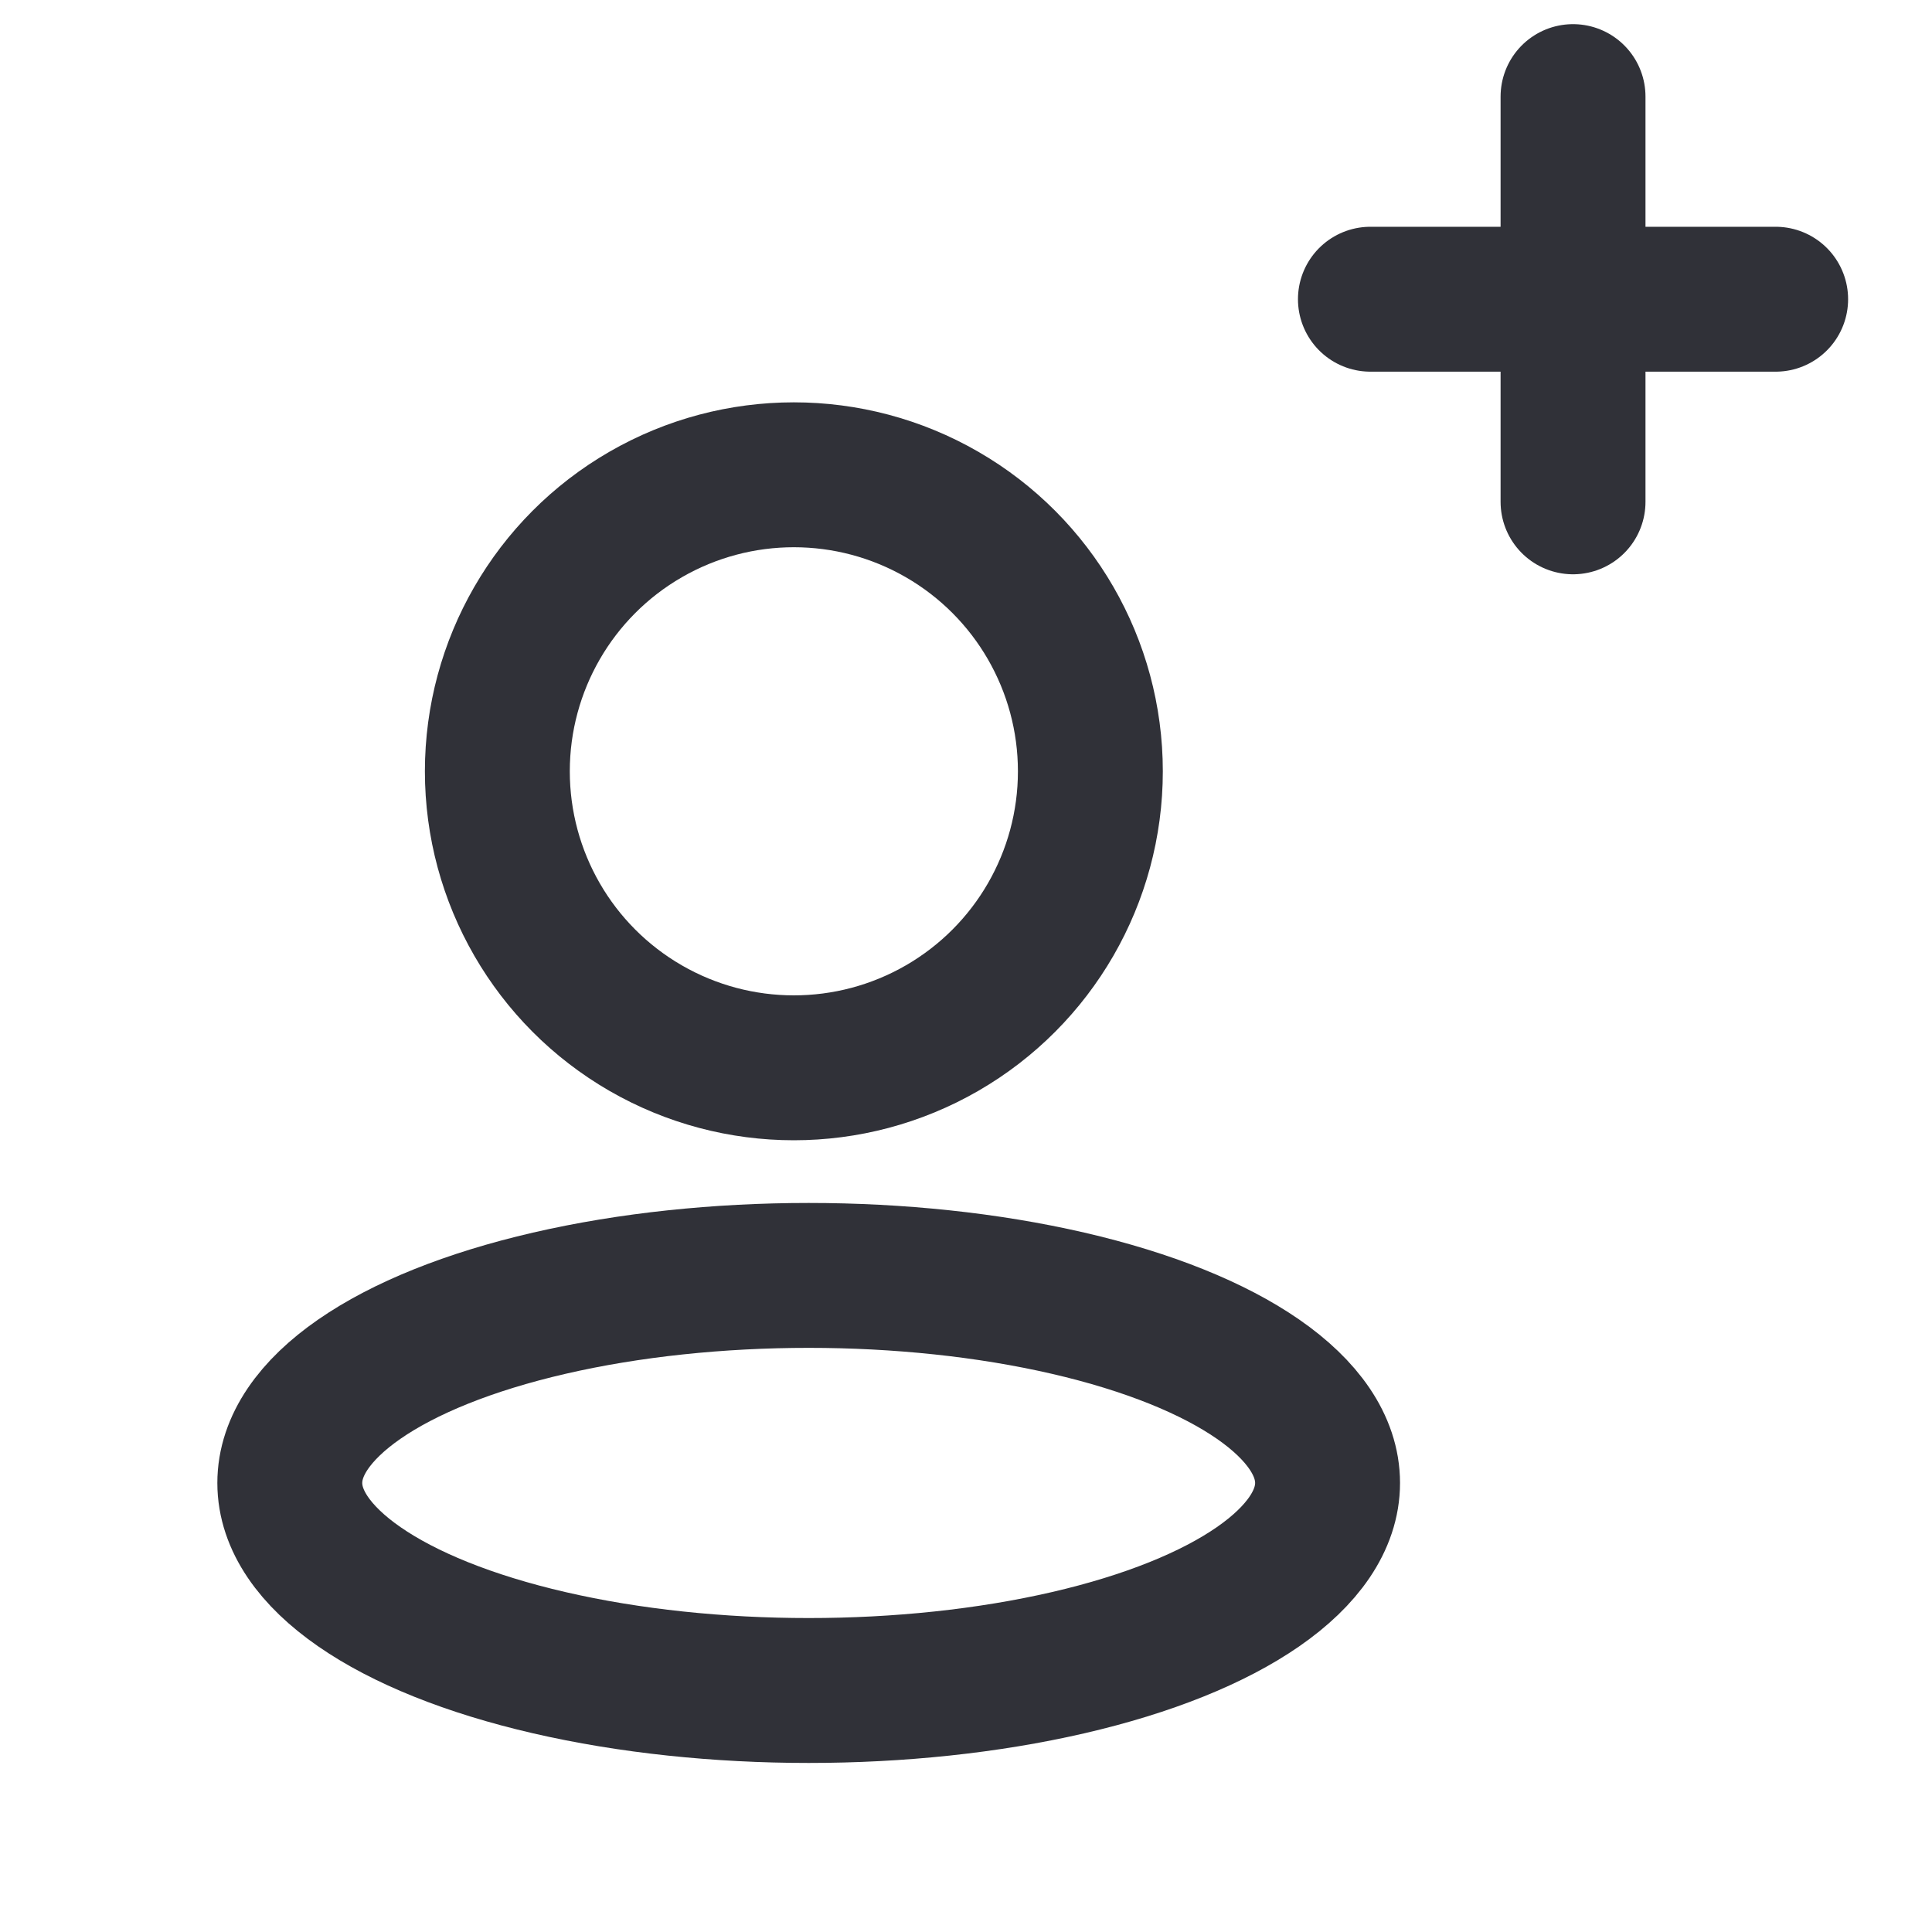
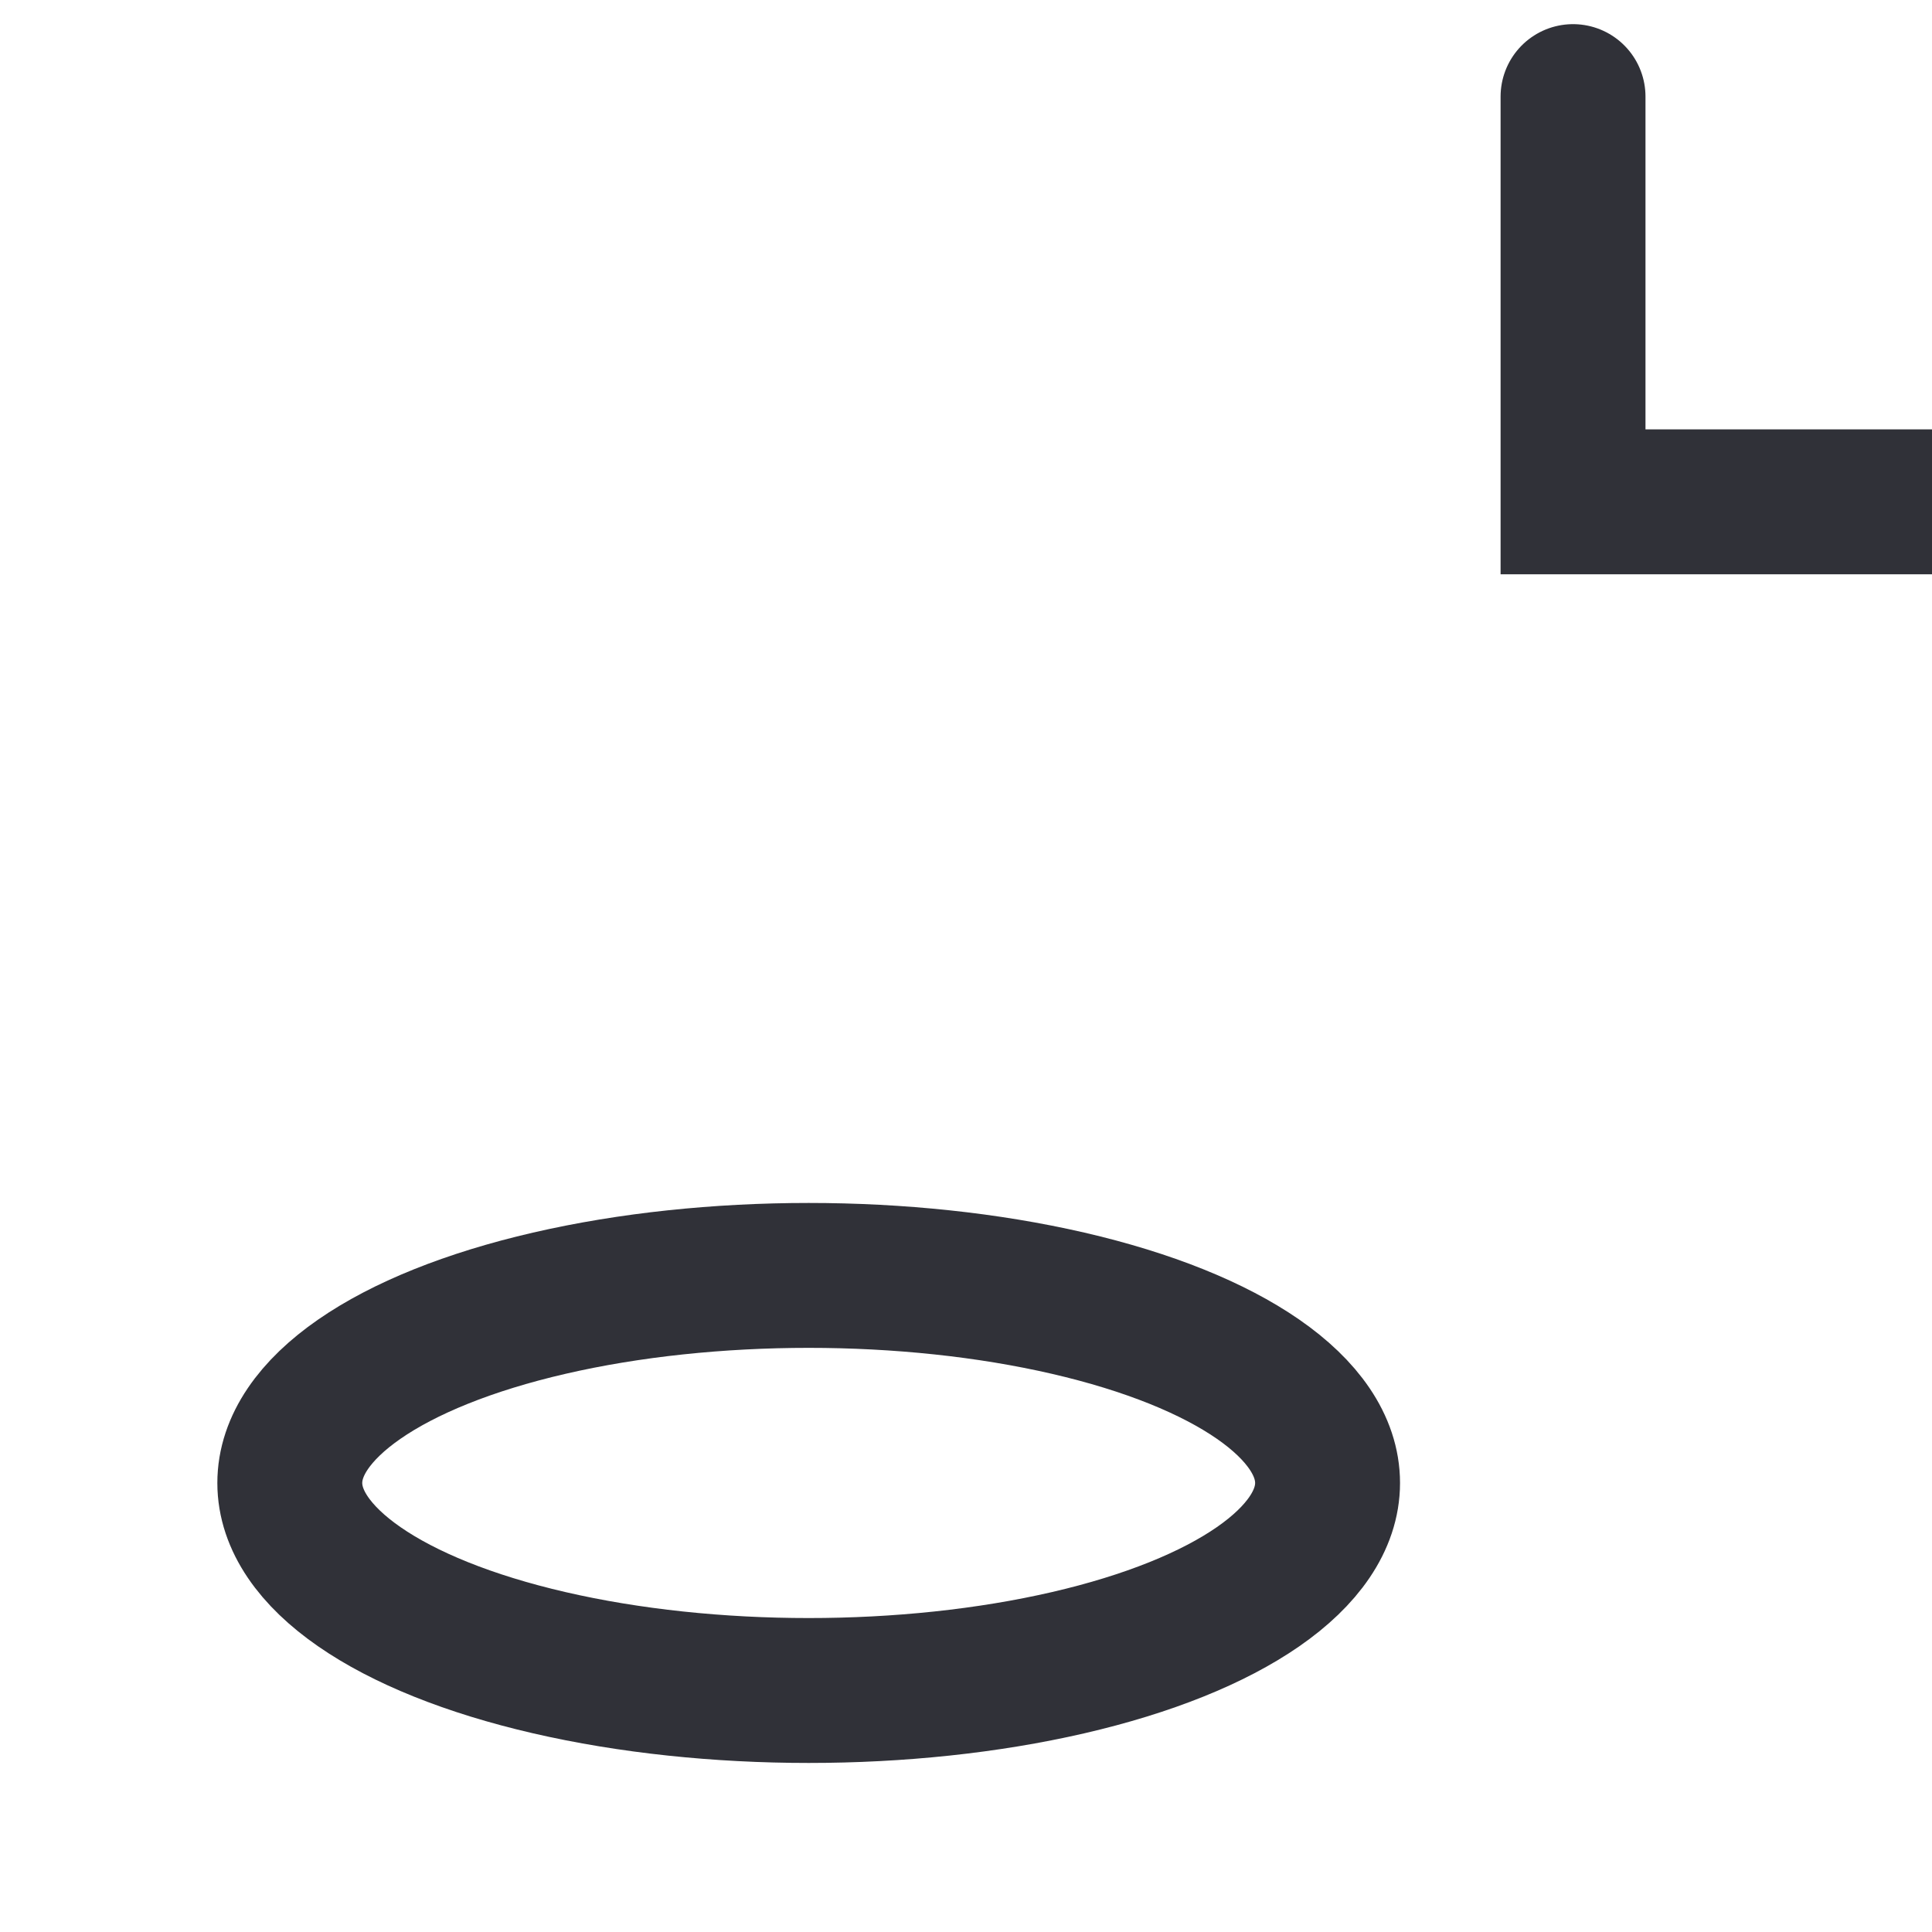
<svg xmlns="http://www.w3.org/2000/svg" width="40" height="40" viewBox="0 0 40 40" fill="none">
-   <circle cx="16.436" cy="15.969" r="6.139" stroke="#303138" stroke-width="3" />
  <ellipse cx="10.743" cy="4.297" rx="10.743" ry="4.297" transform="matrix(1 0 0 -1 6 35)" stroke="#303138" stroke-width="3" />
-   <path d="M32.568 2v8.39m-4.195-4.195h8.39" stroke="#303138" stroke-width="3" stroke-linecap="round" />
+   <path d="M32.568 2v8.39h8.39" stroke="#303138" stroke-width="3" stroke-linecap="round" />
</svg>